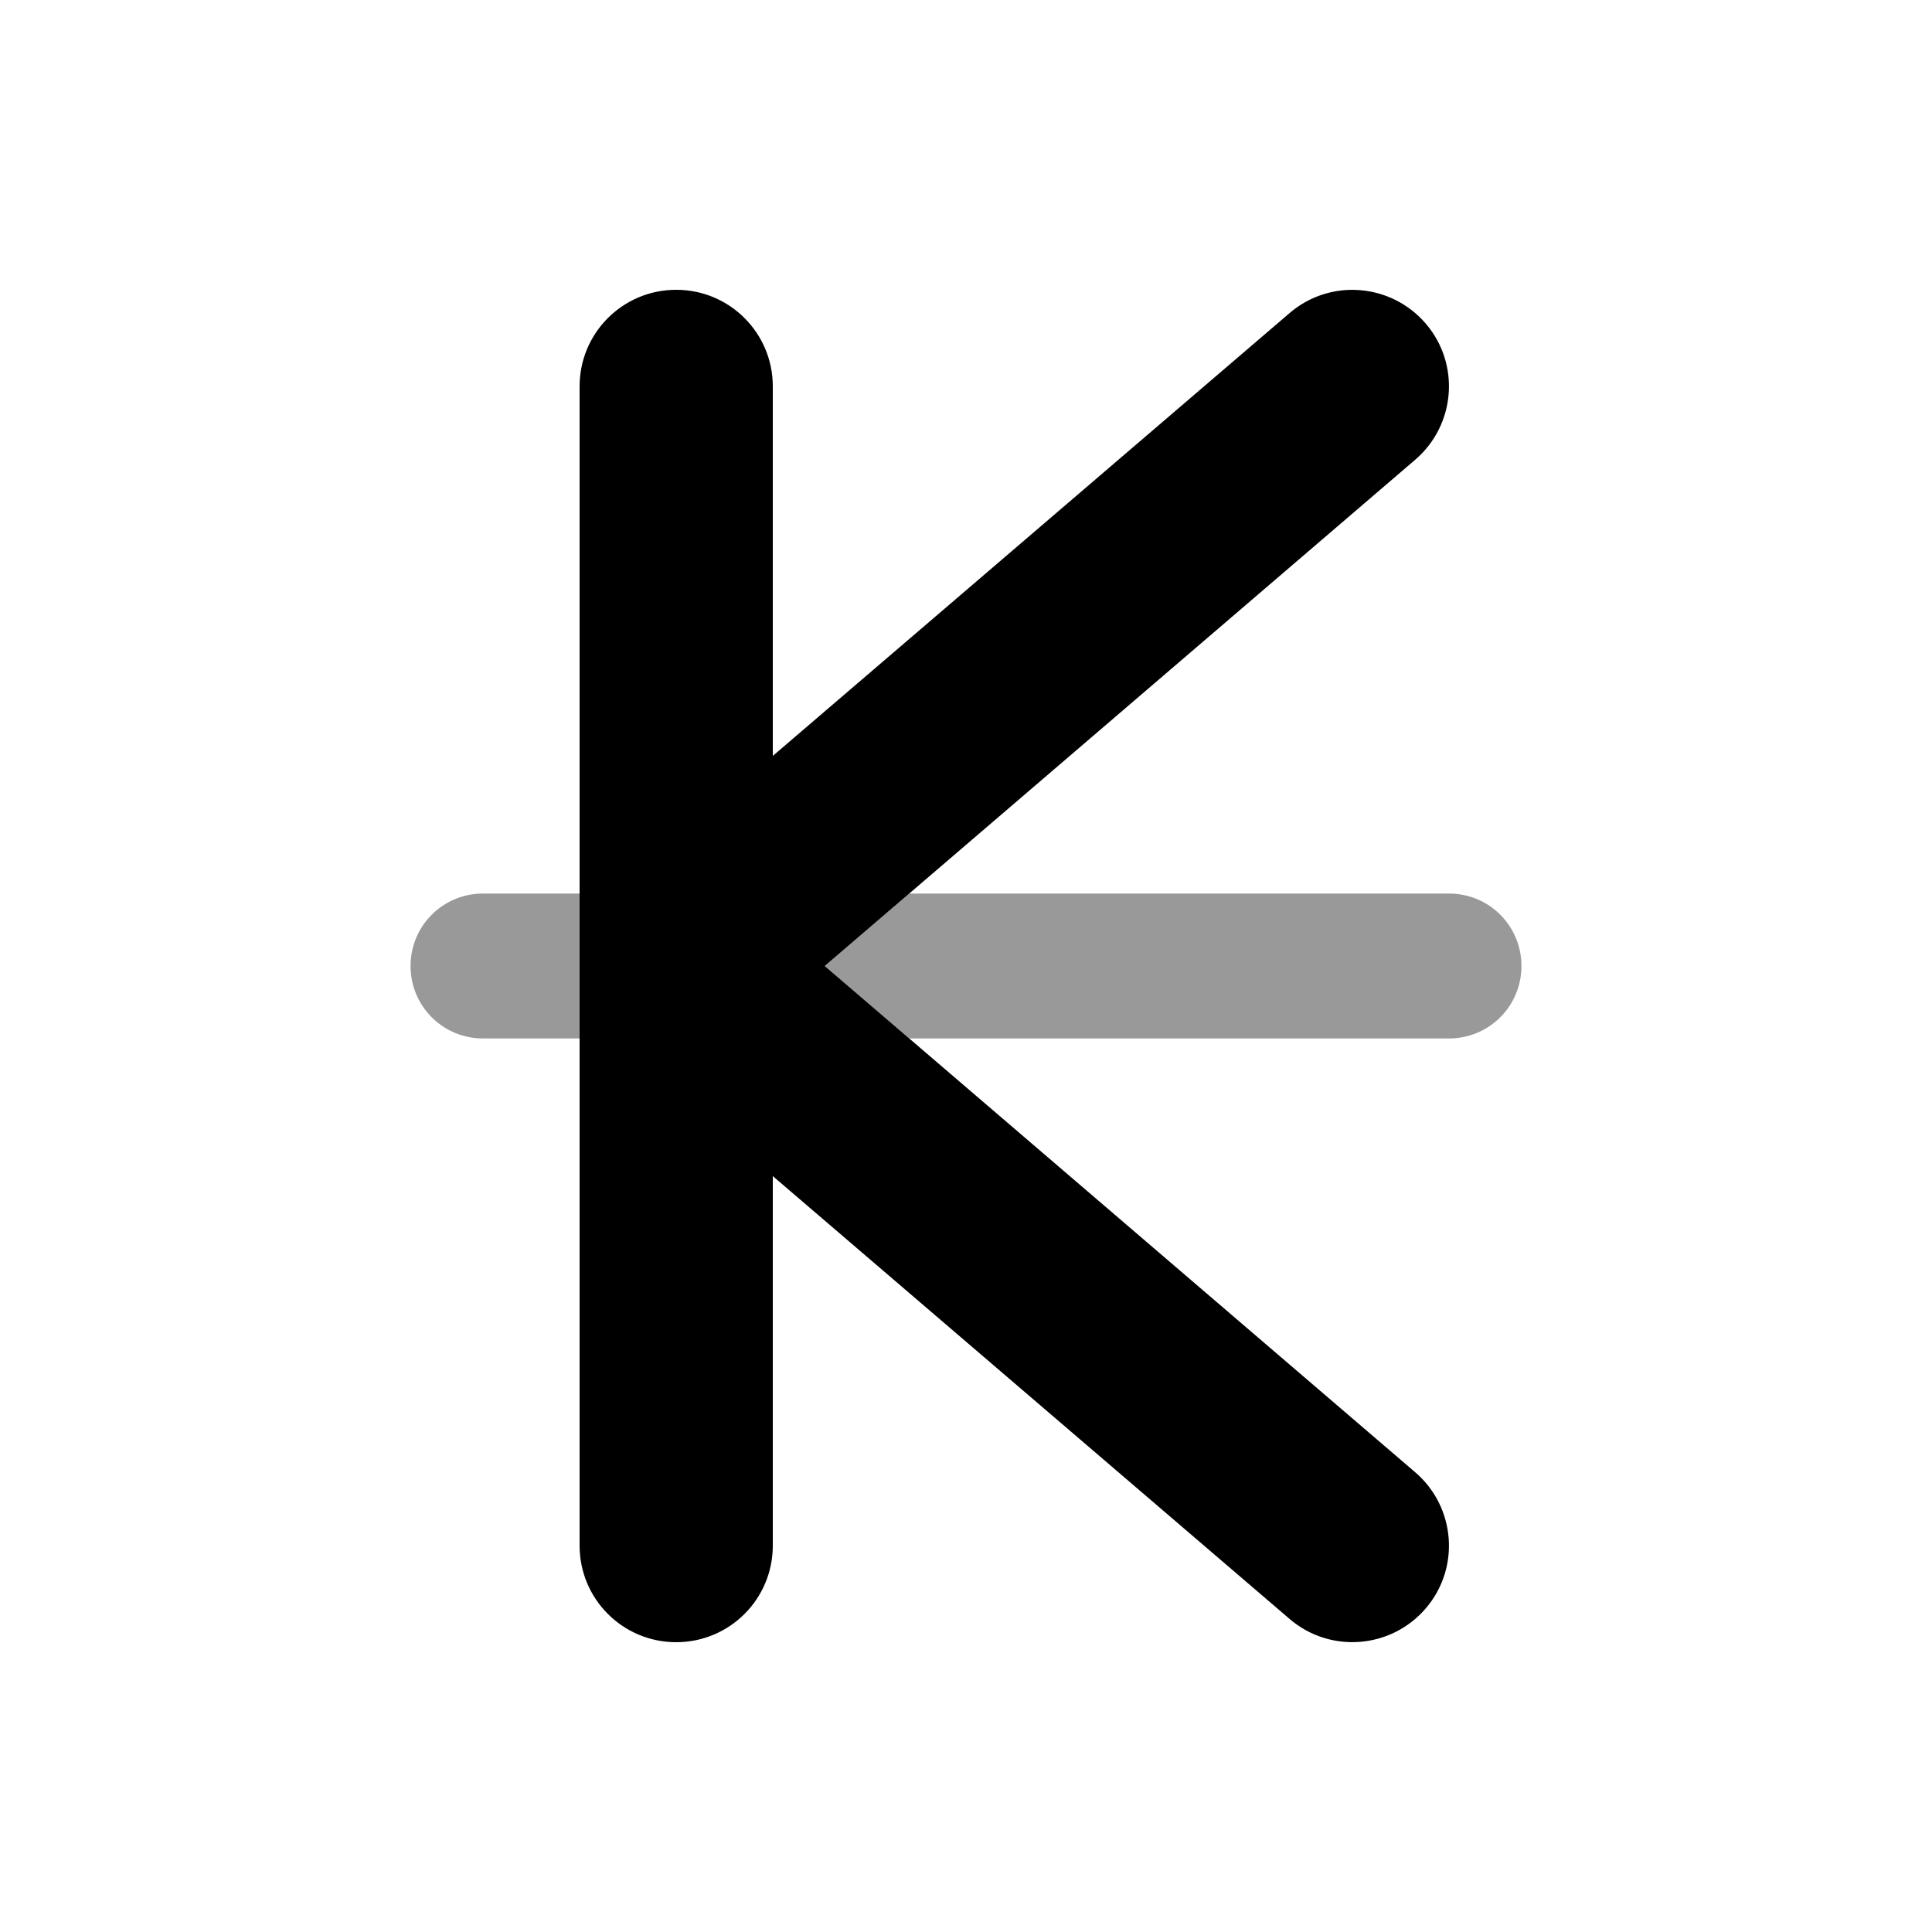
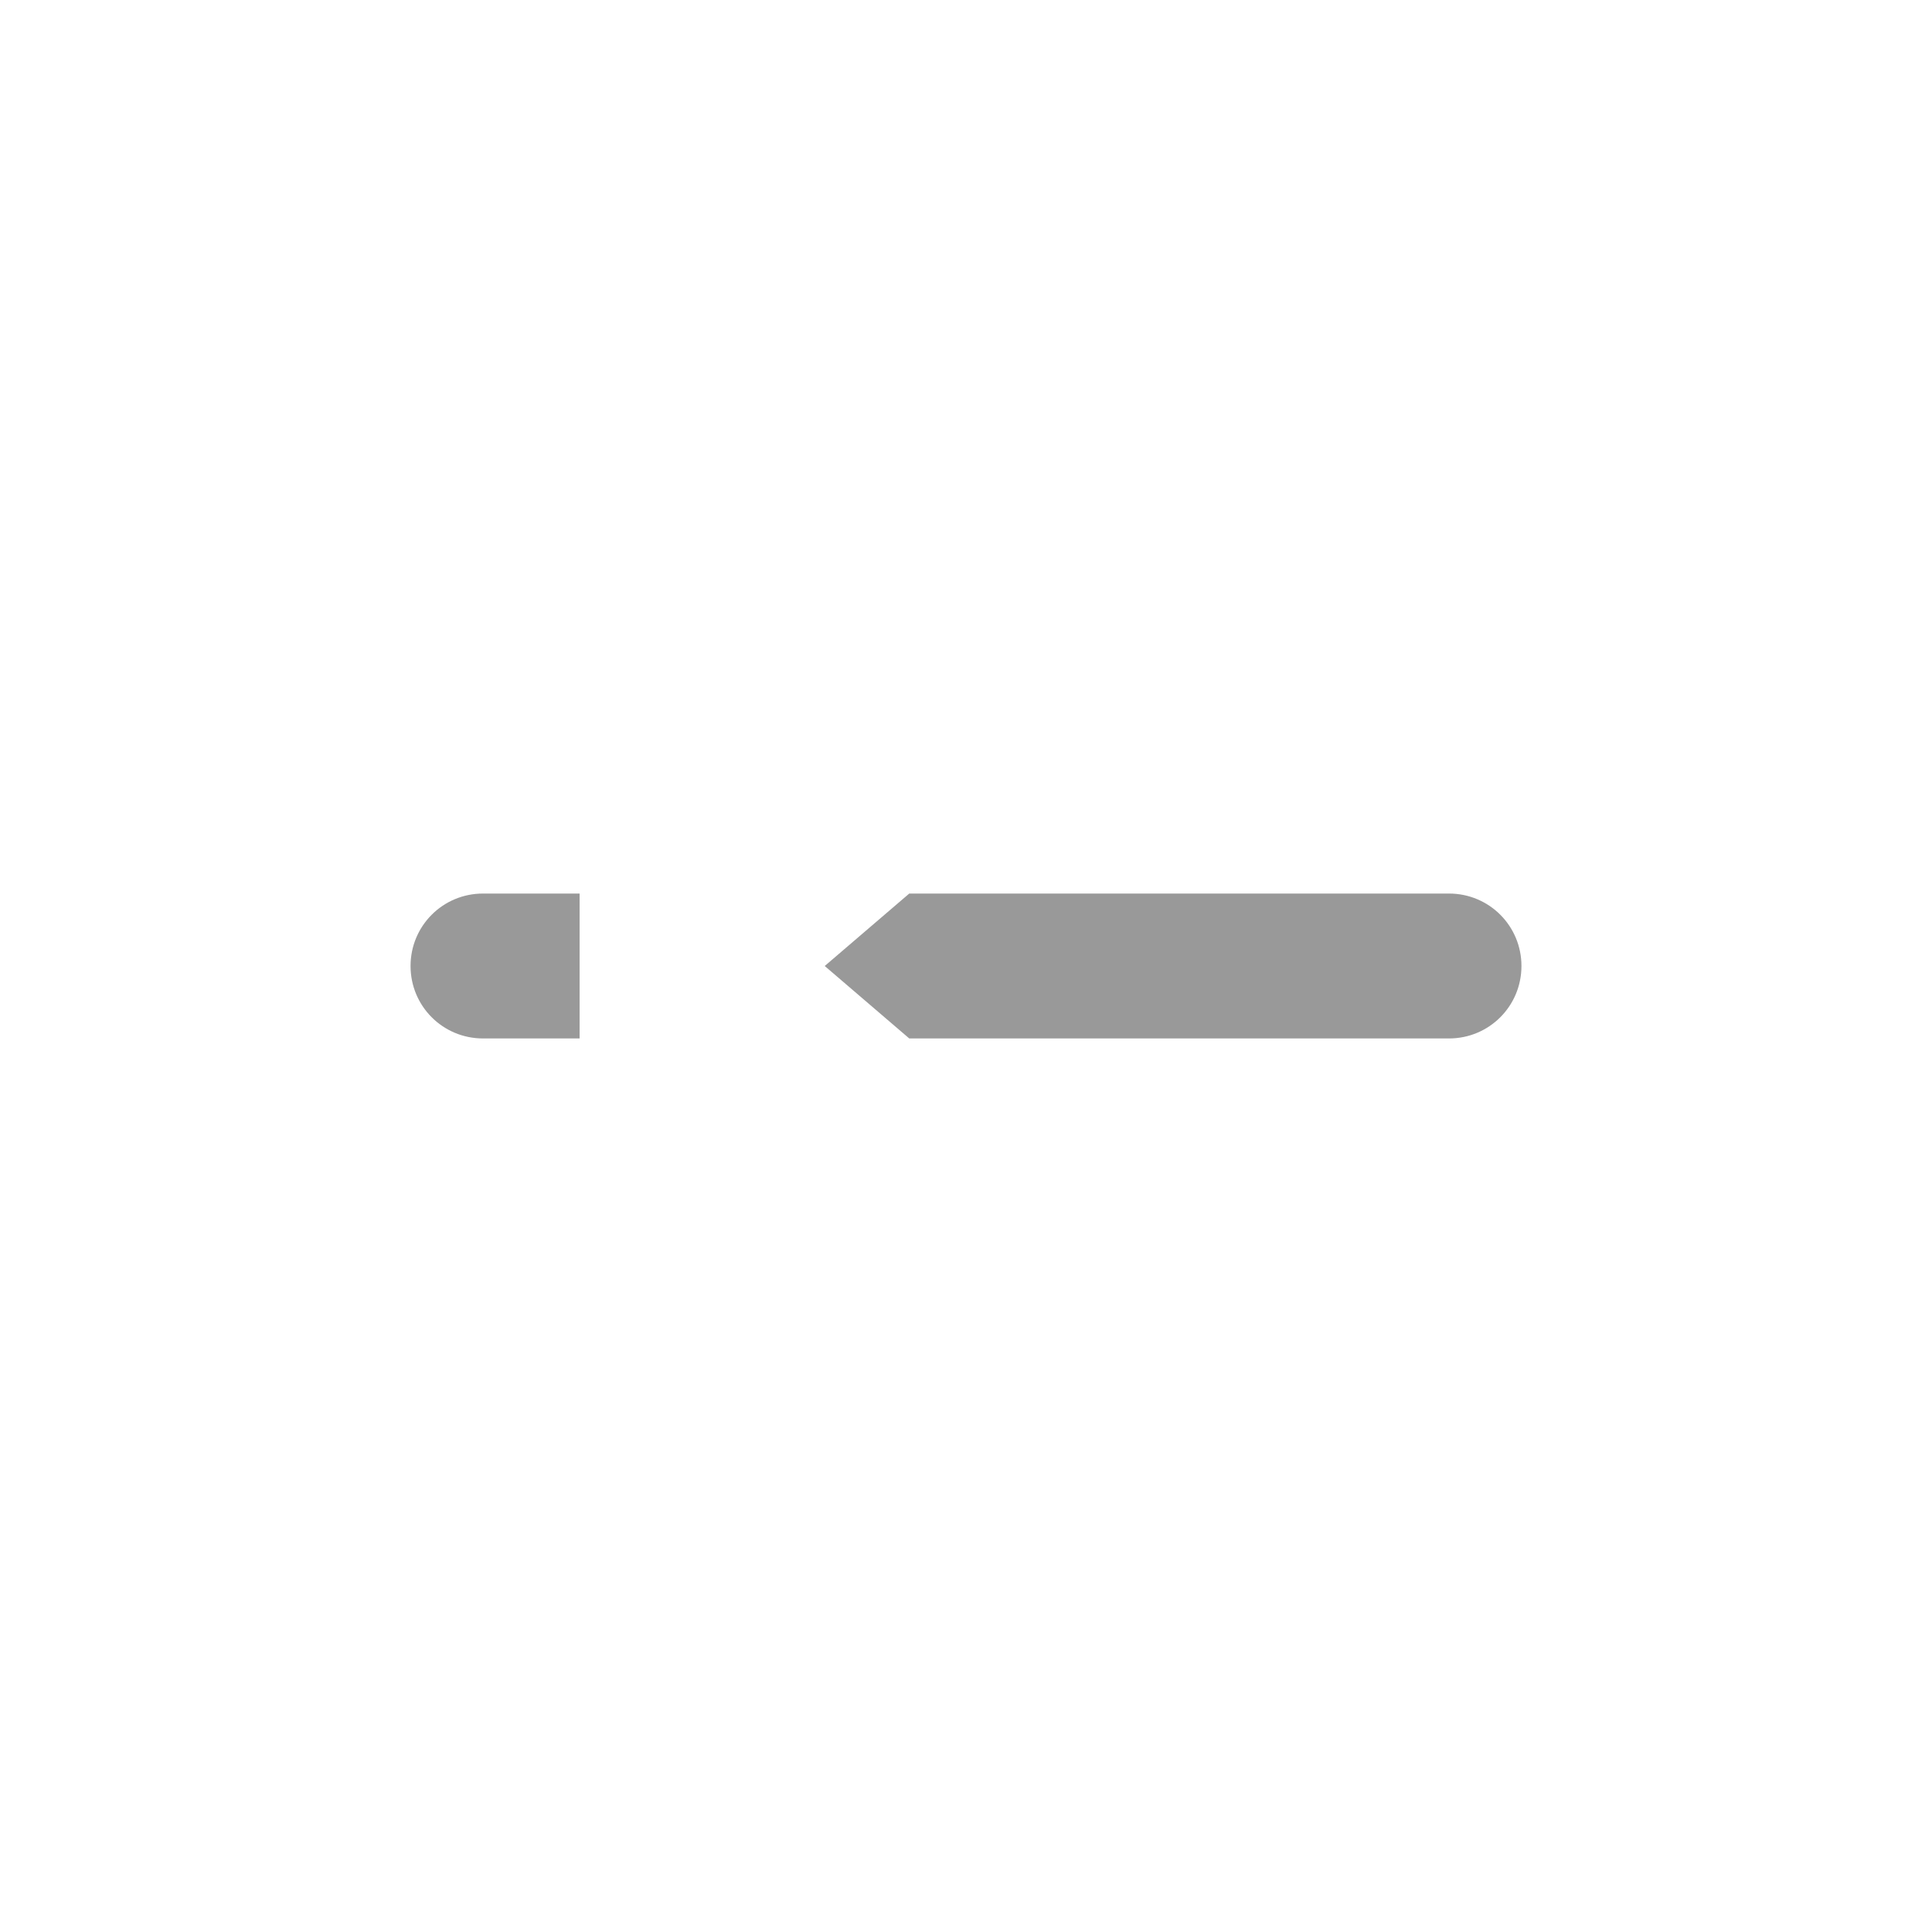
<svg xmlns="http://www.w3.org/2000/svg" viewBox="0 0 640 640">
  <path opacity=".4" fill="currentColor" d="M136 320C136 306.7 146.7 296 160 296L192 296L192 344L160 344C146.7 344 136 333.3 136 320zM273.2 320L301.2 296L480 296C493.3 296 504 306.7 504 320C504 333.3 493.3 344 480 344L301.2 344C291.9 336 282.5 328 273.2 320z" />
-   <path fill="currentColor" d="M468.8 152.3C482.2 140.8 483.8 120.6 472.3 107.2C460.8 93.8 440.6 92.2 427.2 103.7L256 250.4L256 128C256 110.3 241.7 96 224 96C206.3 96 192 110.3 192 128L192 512C192 529.7 206.3 544 224 544C241.7 544 256 529.7 256 512L256 389.6L427.2 536.3C440.6 547.8 460.8 546.2 472.3 532.8C483.8 519.4 482.2 499.2 468.8 487.7L273.2 320L468.8 152.3z" />
</svg>